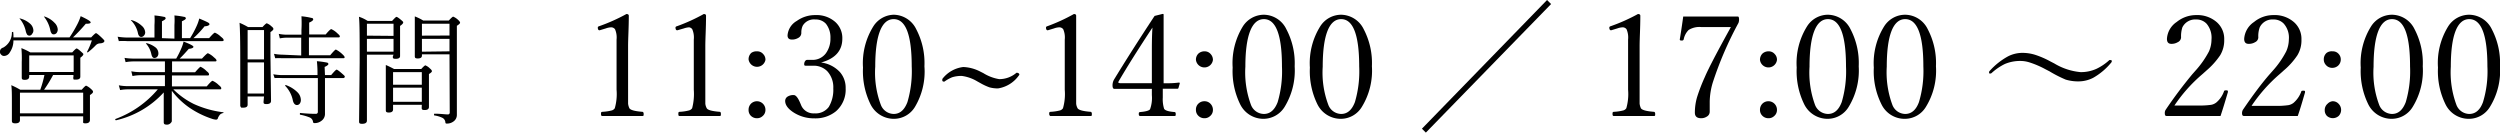
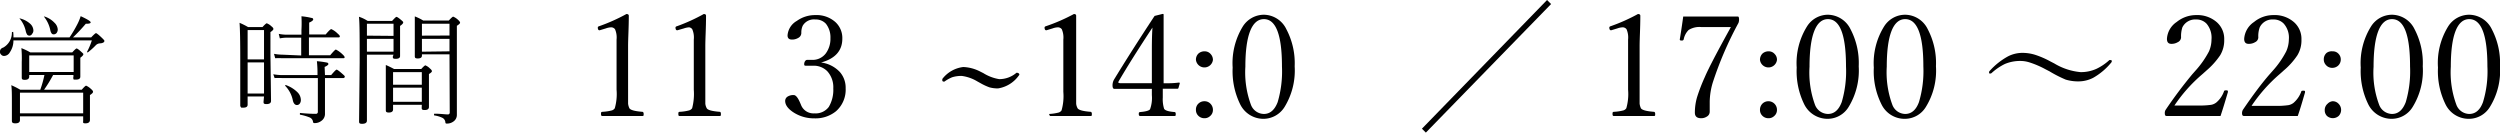
<svg xmlns="http://www.w3.org/2000/svg" width="210.4" height="11.16" viewBox="0 0 210.4 11.16">
  <g id="レイヤー_2" data-name="レイヤー 2">
    <g id="ヘッダー">
      <path d="M52.72,1.18c.13,0,.2.05.2.15,0,1-.06,1.91-.06,2.57V7.55q0,.9,0,1.17a1.21,1.21,0,0,0,.11.39c.09.15.45.25,1.09.3.07,0,.11.07.11.18s0,.17-.08.17c-.71,0-1.28,0-1.7,0s-.94,0-1.72,0c-.06,0-.09-.06-.09-.17s0-.17.12-.18a3.88,3.88,0,0,0,.8-.12.45.45,0,0,0,.24-.18,4.34,4.34,0,0,0,.15-1.56V3.33a1.74,1.74,0,0,0-.13-.87.41.41,0,0,0-.34-.16,1.49,1.49,0,0,0-.43.09l-.53.16q-.15,0-.15-.24s0-.08.13-.11A15.2,15.2,0,0,0,52.72,1.18Z" />
      <path d="M59.23,1.18c.13,0,.19.05.19.15,0,1-.06,1.91-.06,2.57V7.55q0,.9,0,1.17a1,1,0,0,0,.12.39c.08.15.45.25,1.09.3.07,0,.1.07.1.18s0,.17-.08.17c-.71,0-1.27,0-1.69,0s-.94,0-1.73,0c-.06,0-.08-.06-.08-.17s0-.17.11-.18a3.76,3.76,0,0,0,.8-.12.48.48,0,0,0,.25-.18,4.73,4.73,0,0,0,.14-1.56V3.33a1.74,1.74,0,0,0-.13-.87A.39.39,0,0,0,58,2.3a1.55,1.55,0,0,0-.44.09L57,2.55q-.15,0-.15-.24s0-.08.14-.11A15.2,15.2,0,0,0,59.23,1.18Z" />
-       <path d="M63.71,4.32a.65.65,0,0,1,.52.23.67.67,0,0,1,.19.49A.72.72,0,0,1,63,5a.73.73,0,0,1,.23-.55A.77.77,0,0,1,63.71,4.32Zm0,4.2a.72.72,0,0,1,.71.73.66.66,0,0,1-.24.52.67.67,0,0,1-.47.18.71.71,0,0,1-.54-.23A.67.67,0,0,1,63,9.25a.72.72,0,0,1,.23-.55A.72.72,0,0,1,63.71,8.52Z" />
      <path d="M69.1,5.26a2.61,2.61,0,0,1,1.59.81,2,2,0,0,1,.48,1.36,2.41,2.41,0,0,1-.81,1.93,2.72,2.72,0,0,1-1.82.6,3.18,3.18,0,0,1-1.71-.47q-.75-.47-.75-1a.43.43,0,0,1,.22-.37A.91.91,0,0,1,66.8,8c.18,0,.36.23.55.68l.06.14a1.12,1.12,0,0,0,1.13.72A1.38,1.38,0,0,0,69.75,9a2.81,2.81,0,0,0,.38-1.56,2,2,0,0,0-.51-1.45,1.6,1.6,0,0,0-1.16-.46l-.63,0c-.1,0-.15,0-.15-.14s.09-.35.25-.35l.41,0a1.39,1.39,0,0,0,1.17-.56,2.08,2.08,0,0,0,.38-1.27A1.84,1.84,0,0,0,69.51,2a1.15,1.15,0,0,0-.89-.36,1.09,1.09,0,0,0-1.06.52,1.35,1.35,0,0,0-.12.61.47.47,0,0,1-.26.42,1,1,0,0,1-.53.14c-.25,0-.37-.12-.37-.35a1.53,1.53,0,0,1,.78-1.22,2.63,2.63,0,0,1,1.56-.49,2.37,2.37,0,0,1,1.7.6,1.82,1.82,0,0,1,.57,1.39c0,1-.6,1.68-1.79,2Z" />
-       <path d="M75.21,1.24a2.14,2.14,0,0,1,1.9,1.22,6.11,6.11,0,0,1,.69,3.12A5.8,5.8,0,0,1,77,9a2.07,2.07,0,0,1-1.74,1,2.19,2.19,0,0,1-2-1.23,6.31,6.31,0,0,1-.63-3.08,5.83,5.83,0,0,1,.87-3.47A2.09,2.09,0,0,1,75.21,1.24Zm0,.37c-1,0-1.55,1.33-1.55,4a7.7,7.7,0,0,0,.47,3.21,1.18,1.18,0,0,0,1.08.77c.53,0,.91-.34,1.16-1a9.14,9.14,0,0,0,.36-3C76.73,2.94,76.23,1.61,75.21,1.61Z" />
      <path d="M84.09,6.66a2.22,2.22,0,0,0,1.45-.53.16.16,0,0,1,.09,0,.21.21,0,0,1,.11.05.15.15,0,0,1,.05.08.16.16,0,0,1-.05.1A2.64,2.64,0,0,1,84,7.44a2.6,2.6,0,0,1-.73-.09A4.78,4.78,0,0,1,82.52,7l-.27-.15a3.39,3.39,0,0,0-1.31-.46,2.62,2.62,0,0,0-.8.11,3.06,3.06,0,0,0-.66.37l-.06,0a.15.15,0,0,1-.11-.06.21.21,0,0,1,0-.1.09.09,0,0,1,0-.07,2.61,2.61,0,0,1,1.76-1,3.39,3.39,0,0,1,1.44.39l.24.12A3.64,3.64,0,0,0,84.09,6.66Z" />
-       <path d="M90.38,1.18c.13,0,.19.05.19.15,0,1,0,1.91,0,2.57V7.55c0,.6,0,1,0,1.17a1,1,0,0,0,.12.39c.09.15.45.25,1.09.3.07,0,.11.07.11.18s0,.17-.08.17c-.72,0-1.28,0-1.7,0s-.94,0-1.73,0c0,0-.08-.06-.08-.17s0-.17.12-.18a3.88,3.88,0,0,0,.8-.12.45.45,0,0,0,.24-.18,4.34,4.34,0,0,0,.15-1.56V3.33a1.74,1.74,0,0,0-.13-.87.41.41,0,0,0-.34-.16,1.43,1.43,0,0,0-.43.09l-.53.16q-.15,0-.15-.24s0-.08.13-.11A15.2,15.2,0,0,0,90.38,1.18Z" />
+       <path d="M90.38,1.18c.13,0,.19.05.19.15,0,1,0,1.91,0,2.57V7.55c0,.6,0,1,0,1.17a1,1,0,0,0,.12.39c.09.15.45.25,1.09.3.07,0,.11.07.11.18s0,.17-.08.17c-.72,0-1.28,0-1.7,0s-.94,0-1.73,0c0,0-.08-.06-.08-.17a3.88,3.88,0,0,0,.8-.12.45.45,0,0,0,.24-.18,4.34,4.34,0,0,0,.15-1.56V3.33a1.74,1.74,0,0,0-.13-.87.41.41,0,0,0-.34-.16,1.43,1.43,0,0,0-.43.09l-.53.16q-.15,0-.15-.24s0-.08.13-.11A15.2,15.2,0,0,0,90.38,1.18Z" />
      <path d="M97.86,7.47v.74a2.69,2.69,0,0,0,.11.94c.08.15.38.24.89.28.06,0,.09.07.09.17s0,.16-.09.16c-.55,0-1,0-1.44,0s-.9,0-1.47,0c-.08,0-.11-.06-.11-.16s0-.15.11-.17q.72-.06.84-.24A2.8,2.8,0,0,0,96.94,8V7.48H93.79c-.11,0-.16-.1-.16-.31a1,1,0,0,1,.13-.48q1.47-2.41,3.41-5.35l.68-.17c.06,0,.08,0,.08.1l0,3,0,2.74c.4,0,.83,0,1.27-.06.06,0,.09,0,.09.07l-.11.38a.09.09,0,0,1-.1.07ZM96.94,7l0-2.53c0-.66,0-1.38.05-2.15q-1.83,2.78-2.83,4.5a.42.42,0,0,0-.05.12s.05.06.16.06Z" />
      <path d="M101.37,4.32a.65.65,0,0,1,.52.23.71.71,0,0,1,.19.49.72.72,0,0,1-1.43,0,.7.7,0,0,1,.23-.55A.75.75,0,0,1,101.37,4.32Zm0,4.2a.68.68,0,0,1,.52.23.72.72,0,0,1,.19.5.66.66,0,0,1-.24.52.67.67,0,0,1-.47.18.71.71,0,0,1-.54-.23.67.67,0,0,1-.18-.47.68.68,0,0,1,.23-.55A.71.71,0,0,1,101.37,8.52Z" />
      <path d="M106.37,1.24a2.13,2.13,0,0,1,1.89,1.22,6.11,6.11,0,0,1,.7,3.12A5.87,5.87,0,0,1,108.11,9a2.1,2.1,0,0,1-1.74,1,2.18,2.18,0,0,1-2-1.23,6.31,6.31,0,0,1-.63-3.08,5.9,5.9,0,0,1,.86-3.47A2.11,2.11,0,0,1,106.37,1.24Zm0,.37c-1,0-1.56,1.33-1.56,4a7.87,7.87,0,0,0,.47,3.21,1.18,1.18,0,0,0,1.09.77c.52,0,.91-.34,1.16-1a9.14,9.14,0,0,0,.36-3C107.89,2.94,107.38,1.61,106.37,1.61Z" />
-       <path d="M112.87,1.24a2.15,2.15,0,0,1,1.9,1.22,6.11,6.11,0,0,1,.69,3.12A5.8,5.8,0,0,1,114.61,9a2.07,2.07,0,0,1-1.74,1,2.19,2.19,0,0,1-2-1.23,6.31,6.31,0,0,1-.63-3.08,5.83,5.83,0,0,1,.87-3.47A2.09,2.09,0,0,1,112.87,1.24Zm0,.37c-1,0-1.55,1.33-1.55,4a7.7,7.7,0,0,0,.47,3.21,1.18,1.18,0,0,0,1.08.77c.53,0,.91-.34,1.16-1a9.14,9.14,0,0,0,.36-3C114.39,2.94,113.88,1.61,112.87,1.61Z" />
      <path d="M120,11.16l-.33-.33L130.2,0l.34.34Z" />
      <path d="M137.85,1.18c.13,0,.2.05.2.15,0,1-.06,1.91-.06,2.57V7.55q0,.9,0,1.17a1.21,1.21,0,0,0,.11.39c.09.15.45.25,1.09.3.07,0,.11.07.11.18s0,.17-.08.17c-.71,0-1.28,0-1.7,0s-.93,0-1.72,0c-.06,0-.09-.06-.09-.17s0-.17.12-.18a3.88,3.88,0,0,0,.8-.12.45.45,0,0,0,.24-.18,4.34,4.34,0,0,0,.15-1.56V3.33a1.74,1.74,0,0,0-.13-.87.41.41,0,0,0-.34-.16,1.49,1.49,0,0,0-.43.09l-.53.16q-.15,0-.15-.24s0-.08.13-.11A15.2,15.2,0,0,0,137.85,1.18Z" />
      <path d="M141.66,1.39l2.33,0,2.27,0c.06,0,.1.08.1.24a.85.85,0,0,1-.05.3A29.64,29.64,0,0,0,144.13,7a5.92,5.92,0,0,0-.24,1.54l0,.87a.47.47,0,0,1-.24.4.87.87,0,0,1-.48.14c-.36,0-.53-.16-.53-.47a4.63,4.63,0,0,1,.19-1.32,14.87,14.87,0,0,1,.65-1.68q.42-1,2.19-4.2H143.2a1.71,1.71,0,0,0-1.08.24,1.51,1.51,0,0,0-.42.79.13.13,0,0,1-.13.1c-.13,0-.2,0-.2-.09v0C141.5,2.54,141.59,1.9,141.66,1.39Z" />
      <path d="M148.84,4.32a.65.65,0,0,1,.52.23.67.67,0,0,1,.19.49.72.72,0,0,1-1.43,0,.73.73,0,0,1,.23-.55A.77.77,0,0,1,148.84,4.32Zm0,4.2a.72.72,0,0,1,.71.73.66.66,0,0,1-.24.52.67.67,0,0,1-.47.18.71.71,0,0,1-.54-.23.67.67,0,0,1-.18-.47.72.72,0,0,1,.23-.55A.72.72,0,0,1,148.84,8.52Z" />
      <path d="M153.84,1.24a2.15,2.15,0,0,1,1.9,1.22,6.11,6.11,0,0,1,.69,3.12A5.87,5.87,0,0,1,155.58,9a2.07,2.07,0,0,1-1.74,1,2.19,2.19,0,0,1-2-1.23,6.31,6.31,0,0,1-.63-3.08,5.83,5.83,0,0,1,.87-3.47A2.08,2.08,0,0,1,153.84,1.24Zm0,.37c-1,0-1.55,1.33-1.55,4a7.91,7.91,0,0,0,.46,3.21,1.19,1.19,0,0,0,1.09.77c.53,0,.91-.34,1.16-1a9.14,9.14,0,0,0,.36-3C155.36,2.94,154.85,1.61,153.84,1.61Z" />
      <path d="M160.34,1.24a2.14,2.14,0,0,1,1.9,1.22,6.11,6.11,0,0,1,.69,3.12A5.8,5.8,0,0,1,162.08,9a2.07,2.07,0,0,1-1.74,1,2.16,2.16,0,0,1-2-1.23,6.19,6.19,0,0,1-.64-3.08,5.83,5.83,0,0,1,.87-3.47A2.09,2.09,0,0,1,160.34,1.24Zm0,.37c-1,0-1.55,1.33-1.55,4a7.87,7.87,0,0,0,.47,3.21,1.18,1.18,0,0,0,1.08.77c.53,0,.92-.34,1.16-1a9.09,9.09,0,0,0,.37-3C161.87,2.94,161.36,1.61,160.34,1.61Z" />
      <path d="M170.2,4.45a3.57,3.57,0,0,1,1.1.17,7.41,7.41,0,0,1,1.26.55l.33.17a5.18,5.18,0,0,0,2.21.73,3.18,3.18,0,0,0,1.32-.27,4.42,4.42,0,0,0,1.1-.74.16.16,0,0,1,.12,0,.08.08,0,0,1,.09.09.22.22,0,0,1-.06.13,5.43,5.43,0,0,1-1.51,1.27,2.71,2.71,0,0,1-1.25.3,3.62,3.62,0,0,1-1.06-.15A10.53,10.53,0,0,1,172.48,6l-.33-.17a7.75,7.75,0,0,0-1.32-.57,2.54,2.54,0,0,0-.81-.13,3.28,3.28,0,0,0-1.28.25,4.72,4.72,0,0,0-1.12.76.17.17,0,0,1-.12.05c-.07,0-.1,0-.1-.11a.17.17,0,0,1,.06-.12A5.8,5.8,0,0,1,169,4.74,2.67,2.67,0,0,1,170.2,4.45Z" />
      <path d="M186.88,9.76c-.76,0-1.53,0-2.29,0s-1.51,0-2.26,0c-.1,0-.14-.08-.14-.23a.48.48,0,0,1,.08-.3,37.15,37.15,0,0,1,2.25-3l.23-.26a7.82,7.82,0,0,0,1.16-1.65,2.53,2.53,0,0,0,.21-1A1.82,1.82,0,0,0,185.71,2a1.16,1.16,0,0,0-.88-.36,1.2,1.2,0,0,0-1.16.66,2.4,2.4,0,0,0-.11.85.47.47,0,0,1-.28.4,1,1,0,0,1-.54.14c-.25,0-.37-.14-.37-.42a1.83,1.83,0,0,1,.82-1.42,2.59,2.59,0,0,1,1.64-.58,2.48,2.48,0,0,1,1.76.62,1.87,1.87,0,0,1,.6,1.44,2.42,2.42,0,0,1-.34,1.32,6.42,6.42,0,0,1-1.16,1.29l-.37.33A12.86,12.86,0,0,0,183,8.88h2a6.73,6.73,0,0,0,1.1-.06,1,1,0,0,0,.42-.19,2.17,2.17,0,0,0,.65-.94c0-.05.06-.08.1-.08a.32.32,0,0,1,.16,0s.07,0,.07.08l0,.06C187.27,8.54,187.07,9.19,186.88,9.76Z" />
      <path d="M193.38,9.76c-.76,0-1.52,0-2.29,0s-1.5,0-2.25,0c-.1,0-.15-.08-.15-.23a.56.56,0,0,1,.08-.3c.81-1.19,1.56-2.2,2.26-3l.23-.26a7.7,7.7,0,0,0,1.15-1.65,2.54,2.54,0,0,0,.22-1A1.78,1.78,0,0,0,192.21,2a1.16,1.16,0,0,0-.88-.36,1.18,1.18,0,0,0-1.15.66,2.15,2.15,0,0,0-.12.85.46.46,0,0,1-.27.4,1,1,0,0,1-.55.14c-.25,0-.37-.14-.37-.42a1.85,1.85,0,0,1,.83-1.42,2.56,2.56,0,0,1,1.63-.58,2.46,2.46,0,0,1,1.76.62,1.87,1.87,0,0,1,.6,1.44,2.42,2.42,0,0,1-.34,1.32,6.12,6.12,0,0,1-1.16,1.29l-.37.33a13.17,13.17,0,0,0-2.33,2.64h2a6.65,6.65,0,0,0,1.1-.06,1,1,0,0,0,.43-.19,2.26,2.26,0,0,0,.65-.94c0-.05.05-.08.09-.08a.29.29,0,0,1,.16,0c.05,0,.07,0,.07.08v.06C193.77,8.54,193.58,9.19,193.38,9.76Z" />
      <path d="M196.31,4.32a.64.64,0,0,1,.52.23A.67.67,0,0,1,197,5a.7.7,0,0,1-.23.53.72.72,0,0,1-.48.18.68.68,0,0,1-.54-.24.67.67,0,0,1-.18-.47.71.71,0,0,1,.24-.55A.72.72,0,0,1,196.31,4.32Zm0,4.2a.67.67,0,0,1,.52.23.73.73,0,0,1,0,1,.74.74,0,0,1-1,0,.67.67,0,0,1-.18-.47.69.69,0,0,1,.24-.55A.68.68,0,0,1,196.31,8.52Z" />
      <path d="M201.31,1.24a2.14,2.14,0,0,1,1.9,1.22,6.11,6.11,0,0,1,.69,3.12A5.8,5.8,0,0,1,203.05,9a2.07,2.07,0,0,1-1.74,1,2.19,2.19,0,0,1-2-1.23,6.31,6.31,0,0,1-.63-3.08,5.83,5.83,0,0,1,.87-3.47A2.09,2.09,0,0,1,201.31,1.24Zm0,.37c-1,0-1.55,1.33-1.55,4a7.7,7.7,0,0,0,.47,3.21,1.18,1.18,0,0,0,1.08.77c.53,0,.91-.34,1.16-1a9.14,9.14,0,0,0,.36-3C202.83,2.94,202.33,1.61,201.31,1.61Z" />
      <path d="M207.81,1.24a2.14,2.14,0,0,1,1.9,1.22,6.11,6.11,0,0,1,.69,3.12A5.8,5.8,0,0,1,209.55,9a2.07,2.07,0,0,1-1.74,1,2.17,2.17,0,0,1-2-1.23,6.31,6.31,0,0,1-.63-3.08,5.83,5.83,0,0,1,.86-3.47A2.1,2.1,0,0,1,207.81,1.24Zm0,.37c-1,0-1.55,1.33-1.55,4a7.87,7.87,0,0,0,.47,3.21,1.18,1.18,0,0,0,1.08.77c.53,0,.92-.34,1.16-1a8.82,8.82,0,0,0,.37-3C209.34,2.94,208.83,1.61,207.81,1.61Z" />
      <path d="M1.13,3.15H5.85A10.41,10.41,0,0,0,6.53,2a4.1,4.1,0,0,0,.26-.64c.56.26.84.43.84.52S7.5,2,7.22,2A15.21,15.21,0,0,1,6.14,3.15H7.67c.23-.24.36-.36.41-.36s.22.13.49.39.21.24.21.3-.12.16-.37.17a.52.52,0,0,0-.35.16,5.59,5.59,0,0,1-.67.6h0a.05.05,0,0,1-.06-.06h0a5.66,5.66,0,0,0,.4-.95H1.13a1.74,1.74,0,0,1-.3,1,.58.58,0,0,1-.48.31.32.32,0,0,1-.26-.12A.29.29,0,0,1,0,4.33C0,4.18.09,4.06.28,4A1.43,1.43,0,0,0,1,2.74s0-.05.06-.05.05,0,.05,0A2.66,2.66,0,0,1,1.13,3.15ZM4.47,6.31a11.22,11.22,0,0,1-.76,1.24H6.88c.2-.23.32-.34.37-.34a1.43,1.43,0,0,1,.42.29c.1.08.16.16.16.23s-.09.16-.26.27v.58l0,1.51c0,.19-.13.29-.38.29S7,10.3,7,10.14V9.79H1.68v.31c0,.19-.13.28-.38.28S1,10.31,1,10.16l0-1.48c0-.68,0-1.18-.05-1.51a6.46,6.46,0,0,1,.75.38H3.39a9,9,0,0,0,.35-1.24H2.46v.13c0,.18-.12.28-.37.28s-.26-.08-.26-.22l0-1.28A8.77,8.77,0,0,0,1.8,4.05a5.08,5.08,0,0,1,.75.36H6.08c.2-.22.32-.33.37-.33s.18.09.4.29.16.17.16.22-.09.15-.25.27v.4l0,1.19c0,.17-.12.25-.37.25s-.18,0-.21-.06a.25.25,0,0,1,0-.17V6.31ZM1.63,1.54a0,0,0,0,1,0,0s0,0,0,0h0A2,2,0,0,1,2.54,2a.8.8,0,0,1,.27.55.41.41,0,0,1-.1.29A.28.28,0,0,1,2.49,3a.25.25,0,0,1-.2-.08.92.92,0,0,1-.12-.29A2.41,2.41,0,0,0,1.63,1.54ZM7,9.54V7.8H1.68V9.54Zm-.8-3.48V4.66H2.46v1.4ZM3.69,1.39a0,0,0,0,1,0,0s0,0,.06,0h0a2,2,0,0,1,.84.53.84.84,0,0,1,.27.56.49.49,0,0,1-.1.3.32.32,0,0,1-.24.11.2.2,0,0,1-.19-.1.73.73,0,0,1-.1-.27A2.64,2.64,0,0,0,3.69,1.39Z" />
-       <path d="M13.88,7.25V6.33H11.79a3.43,3.43,0,0,0-.64.07L11.05,6a4.14,4.14,0,0,0,.73.07h2.1V5.17H11.25a3.82,3.82,0,0,0-.68.06l-.09-.36a4.56,4.56,0,0,0,.75.06h3.6a7.64,7.64,0,0,0,.43-.86,3.39,3.39,0,0,0,.19-.57c.56.21.83.36.83.44s-.13.15-.39.17c-.31.35-.56.63-.77.82H17c.28-.3.44-.45.5-.45a1.73,1.73,0,0,1,.51.35c.14.11.21.19.21.26s-.05.08-.13.08H14.48v.91h1.94c.26-.3.42-.46.46-.46A1.73,1.73,0,0,1,17.4,6c.13.09.19.18.19.25s0,.1-.12.1h-3v.92h2.93c.27-.32.43-.47.49-.47a1.73,1.73,0,0,1,.52.36c.14.11.21.19.21.26s0,.1-.12.1H14.59a6.55,6.55,0,0,0,1.72,1.23,8.38,8.38,0,0,0,2.49.7s0,0,0,0a.05.05,0,0,1,0,.06.56.56,0,0,0-.28.13,1.23,1.23,0,0,0-.18.29c0,.09-.09.14-.16.14a1.43,1.43,0,0,1-.39-.09,7.52,7.52,0,0,1-1.88-.94,6.55,6.55,0,0,1-1.45-1.4l0,1.39c0,.07,0,.34,0,.79,0,.2,0,.33,0,.38s-.14.29-.4.29-.28-.08-.28-.24,0-.19,0-.4,0-.47,0-.66c0-.64,0-1.11,0-1.41a7.8,7.8,0,0,1-4,2.34h0c-.05,0-.08,0-.08-.1s0,0,0,0a8.52,8.52,0,0,0,3.58-2.5H10.76a3.66,3.66,0,0,0-.65.06L10,7.18a4.08,4.08,0,0,0,.74.07Zm.8-4V2.11a5.86,5.86,0,0,0,0-.81,6.65,6.65,0,0,1,.82.12c.09,0,.14.07.14.13s-.11.14-.33.24V3.21H16a8.11,8.11,0,0,0,.54-1,3.62,3.62,0,0,0,.23-.65c.38.16.62.27.73.33s.13.11.13.16-.13.16-.41.16a8.61,8.61,0,0,1-.94,1h1.32c.27-.31.43-.46.49-.46a1.69,1.69,0,0,1,.51.35c.15.11.22.2.22.26s0,.1-.13.1h-8a5.34,5.34,0,0,0-.69,0l-.1-.37a5.91,5.91,0,0,0,.78.07H13V2.11a5.86,5.86,0,0,0,0-.81,6.72,6.72,0,0,1,.81.12c.09,0,.13.07.13.13s-.1.14-.31.24V3.21ZM11,1.69s0,0,0,0,0,0,.07,0h0a2.06,2.06,0,0,1,.87.49.77.77,0,0,1,.28.55.39.39,0,0,1-.11.27.31.31,0,0,1-.22.11q-.19,0-.27-.27A2.14,2.14,0,0,0,11,1.69Zm1.29,2s0,0,0,0,0-.06.05-.06h0A2.05,2.05,0,0,1,13.1,4a.64.64,0,0,1,.23.48.41.41,0,0,1-.11.31.33.33,0,0,1-.23.09c-.12,0-.2-.1-.25-.31A1.9,1.9,0,0,0,12.26,3.64Z" />
      <path d="M22.22,8.12H20.84v.69c0,.17-.12.25-.36.25s-.18,0-.21-.05a.22.22,0,0,1-.05-.16l0-3.84q0-2.37-.06-3.09a5.94,5.94,0,0,1,.72.36h1.21c.2-.22.32-.32.36-.32a1.13,1.13,0,0,1,.4.26c.11.08.16.16.16.22s-.08.15-.25.26V4.59l.05,3.9c0,.18-.13.27-.38.27s-.25-.07-.25-.21Zm0-3.12V2.53H20.84V5Zm0,2.87V5.25H20.84V7.87Zm5.13-1.55h.52c.26-.31.41-.46.46-.46s.22.12.49.36.19.19.19.25-.05.1-.13.1H27.35v.74l0,2.24a.71.71,0,0,1-.3.62.91.91,0,0,1-.57.19.12.12,0,0,1-.14-.13.46.46,0,0,0-.29-.35,4.05,4.05,0,0,0-.81-.23s0,0,0-.07,0-.08.05-.07c.52.05.95.07,1.28.07a.16.16,0,0,0,.18-.18V6.57h-3a6.33,6.33,0,0,0-.64,0L23,6.25a4.85,4.85,0,0,0,.72.07h3a9.56,9.56,0,0,0-.05-1.17,6.77,6.77,0,0,1,.81.11c.1,0,.16.08.16.13s-.11.16-.32.24Zm-2-1.65V3.17H24.15a3.21,3.21,0,0,0-.6.06l-.09-.38a3.49,3.49,0,0,0,.68.07h1.23v-.4a10.63,10.63,0,0,0,0-1.15,5.68,5.68,0,0,1,.85.14c.1,0,.14.07.14.13s-.11.17-.34.26v1h1.39c.25-.3.41-.45.47-.45a1.73,1.73,0,0,1,.52.36c.13.11.2.19.2.24s0,.1-.13.1H26v1.5h1.79q.4-.48.48-.48a2.29,2.29,0,0,1,.53.38c.13.12.2.2.2.26s0,.09-.13.09H23.76a5.93,5.93,0,0,0-.6,0l-.1-.37a3.84,3.84,0,0,0,.69.07ZM24,7.22a.06.06,0,0,1,0,0,.05.05,0,0,1,.06-.06h0a2.64,2.64,0,0,1,1,.63.94.94,0,0,1,.26.61.5.5,0,0,1-.1.33.3.3,0,0,1-.23.11c-.16,0-.28-.13-.34-.37A2.47,2.47,0,0,0,24,7.22Z" />
      <path d="M33.12,4.6H30.88v5.55c0,.18-.14.27-.4.27s-.26-.08-.26-.24l.05-4.94c0-2,0-3.3-.06-3.83a3.07,3.07,0,0,1,.73.35H33c.2-.22.32-.34.37-.34s.19.09.4.27.16.17.16.22-.09.16-.26.27v.71l0,1.83c0,.15-.12.23-.37.23s-.24-.07-.24-.2Zm0-1.58V2H30.88V3Zm0,1.33V3.27H30.88V4.35ZM35.5,8.82H33.08v.39c0,.17-.12.26-.35.26s-.26-.07-.26-.21l0-2c0-.86,0-1.46,0-1.79.19.08.42.19.7.34h2.28c.19-.21.31-.31.35-.31a1.12,1.12,0,0,1,.38.26c.11.09.17.17.17.23s-.08.14-.25.24V7l0,2c0,.17-.12.26-.36.26s-.25-.07-.25-.2Zm0-1.69V6.07H33.08V7.13Zm0,1.44V7.38H33.08V8.57Zm2.33-4H35.51v.11c0,.16-.12.24-.35.24s-.25-.07-.25-.21l0-1.86c0-.64,0-1.13,0-1.47a4.14,4.14,0,0,1,.71.35h2.15c.2-.22.33-.33.37-.33a1.35,1.35,0,0,1,.41.27c.11.1.17.18.17.24s-.09.15-.27.26V4.83l0,4.84a.67.67,0,0,1-.31.57.89.89,0,0,1-.52.16c-.09,0-.13,0-.14-.13a.46.46,0,0,0-.24-.35,2.44,2.44,0,0,0-.71-.21s0,0,0-.07,0-.07.05-.07c.52,0,.89.06,1.1.06a.15.15,0,0,0,.17-.16Zm0-1.58V2H35.51V3Zm0,1.33V3.27H35.51V4.35Z" />
    </g>
  </g>
</svg>